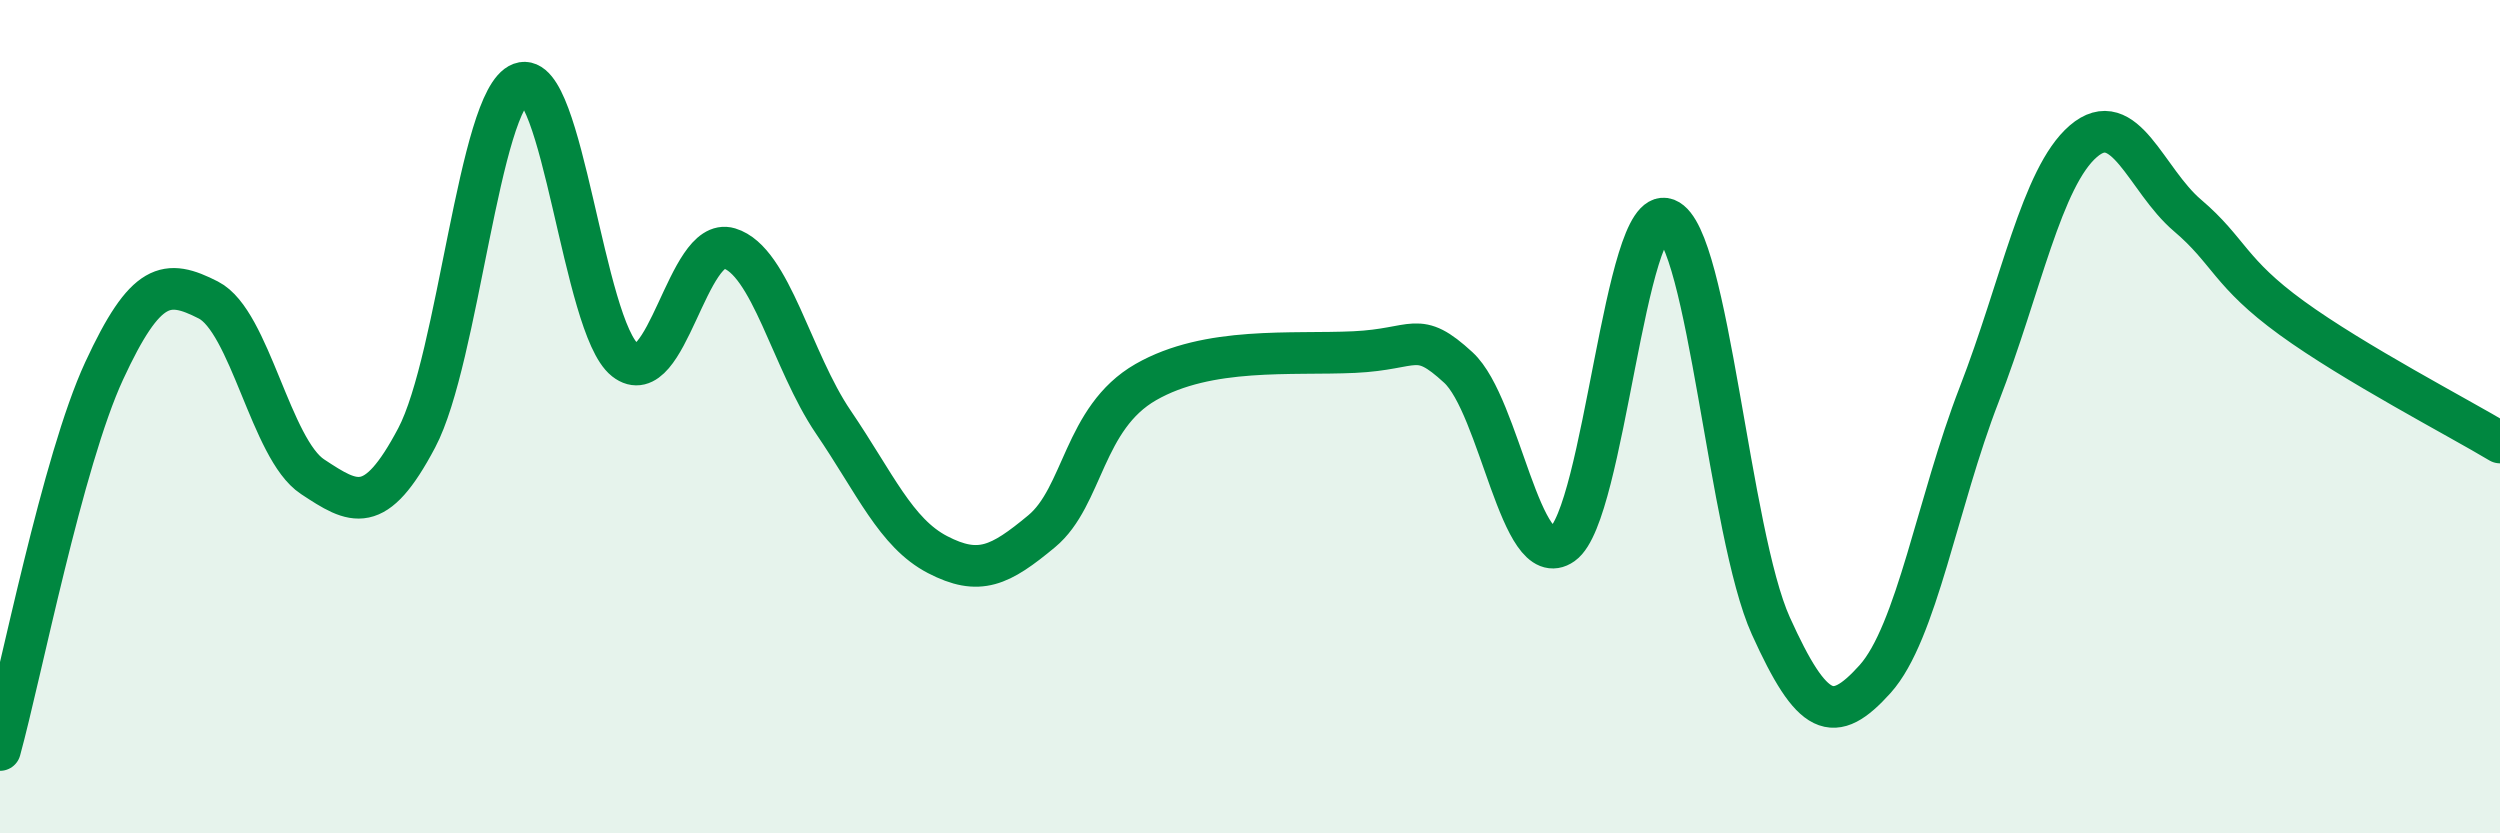
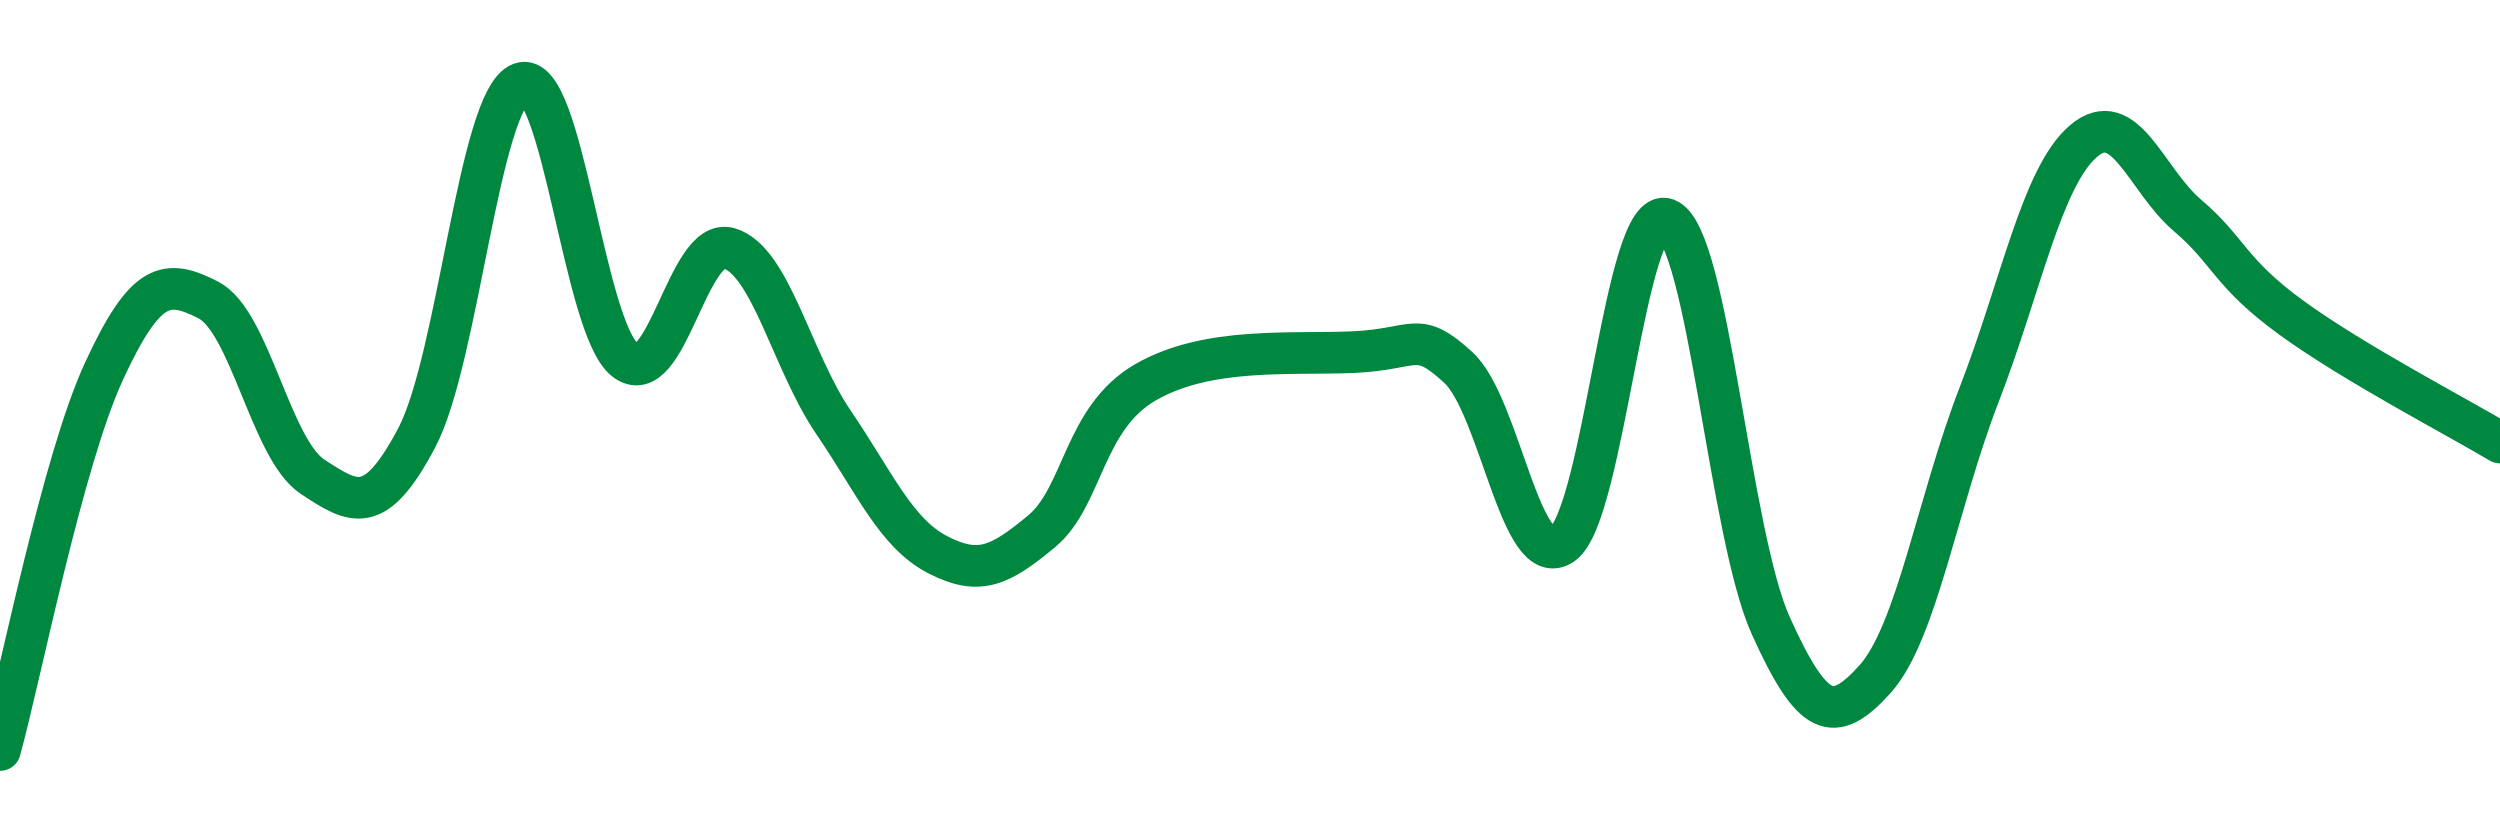
<svg xmlns="http://www.w3.org/2000/svg" width="60" height="20" viewBox="0 0 60 20">
-   <path d="M 0,18 C 0.5,16.18 1.5,11.06 2.5,8.9 C 3.5,6.74 4,6.69 5,7.2 C 6,7.71 6.5,10.78 7.5,11.44 C 8.5,12.1 9,12.4 10,10.51 C 11,8.62 11.5,2.37 12.5,2 C 13.5,1.63 14,7.85 15,8.64 C 16,9.43 16.5,5.66 17.5,5.96 C 18.5,6.26 19,8.66 20,10.13 C 21,11.6 21.5,12.79 22.5,13.31 C 23.5,13.83 24,13.58 25,12.75 C 26,11.92 26,10.03 27.5,9.17 C 29,8.31 31,8.52 32.5,8.45 C 34,8.38 34,7.9 35,8.82 C 36,9.74 36.5,13.77 37.5,13.06 C 38.5,12.35 39,4.87 40,5.26 C 41,5.65 41.5,12.81 42.5,15.02 C 43.5,17.23 44,17.41 45,16.3 C 46,15.19 46.5,12.05 47.5,9.47 C 48.5,6.89 49,4.25 50,3.39 C 51,2.53 51.5,4.32 52.5,5.17 C 53.5,6.02 53.5,6.54 55,7.63 C 56.5,8.72 59,10.02 60,10.62L60 20L0 20Z" fill="#008740" opacity="0.1" stroke-linecap="round" stroke-linejoin="round" />
  <path d="M 0,18 C 0.5,16.18 1.5,11.06 2.5,8.9 C 3.5,6.74 4,6.69 5,7.2 C 6,7.71 6.5,10.78 7.5,11.44 C 8.5,12.1 9,12.4 10,10.51 C 11,8.62 11.5,2.37 12.5,2 C 13.5,1.63 14,7.85 15,8.64 C 16,9.43 16.5,5.66 17.5,5.96 C 18.5,6.26 19,8.66 20,10.13 C 21,11.6 21.5,12.79 22.5,13.31 C 23.5,13.83 24,13.58 25,12.75 C 26,11.92 26,10.03 27.5,9.17 C 29,8.31 31,8.52 32.5,8.45 C 34,8.38 34,7.9 35,8.82 C 36,9.74 36.5,13.77 37.5,13.06 C 38.5,12.35 39,4.87 40,5.26 C 41,5.65 41.5,12.81 42.5,15.02 C 43.5,17.23 44,17.41 45,16.3 C 46,15.19 46.5,12.05 47.5,9.47 C 48.5,6.89 49,4.25 50,3.39 C 51,2.53 51.5,4.32 52.5,5.17 C 53.5,6.02 53.5,6.54 55,7.63 C 56.5,8.72 59,10.02 60,10.62" stroke="#008740" stroke-width="1" fill="none" stroke-linecap="round" stroke-linejoin="round" />
</svg>